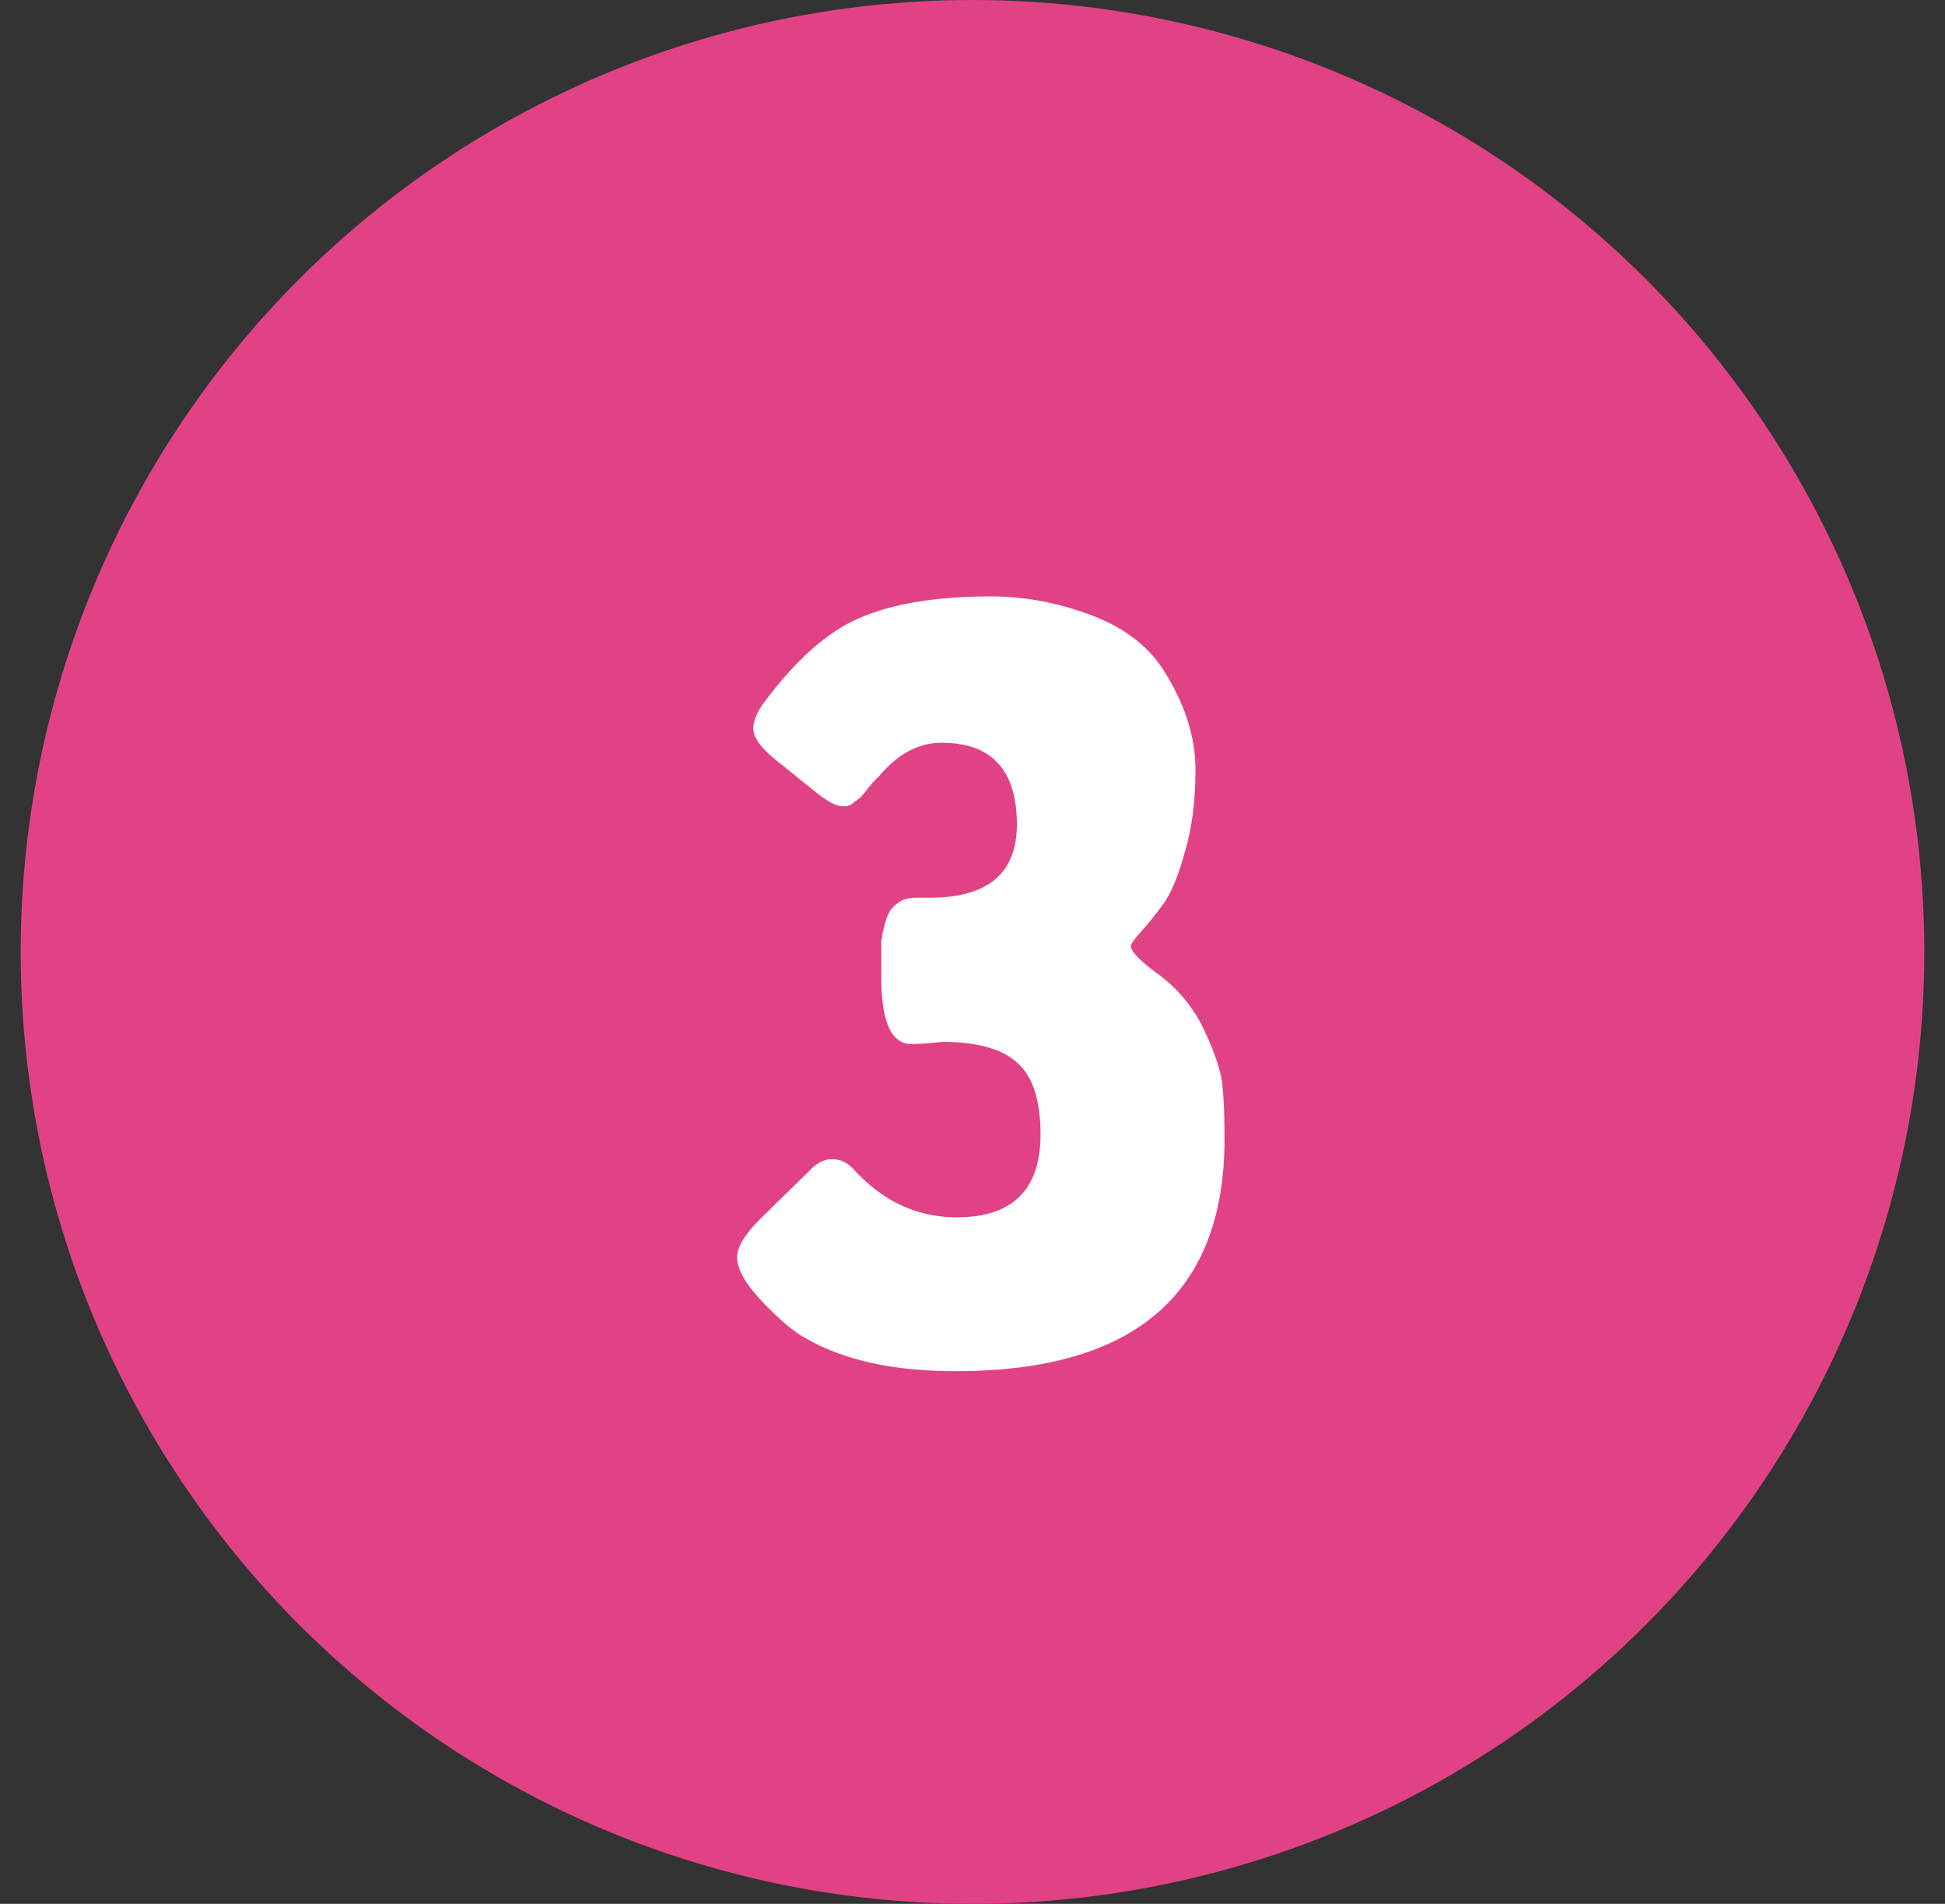
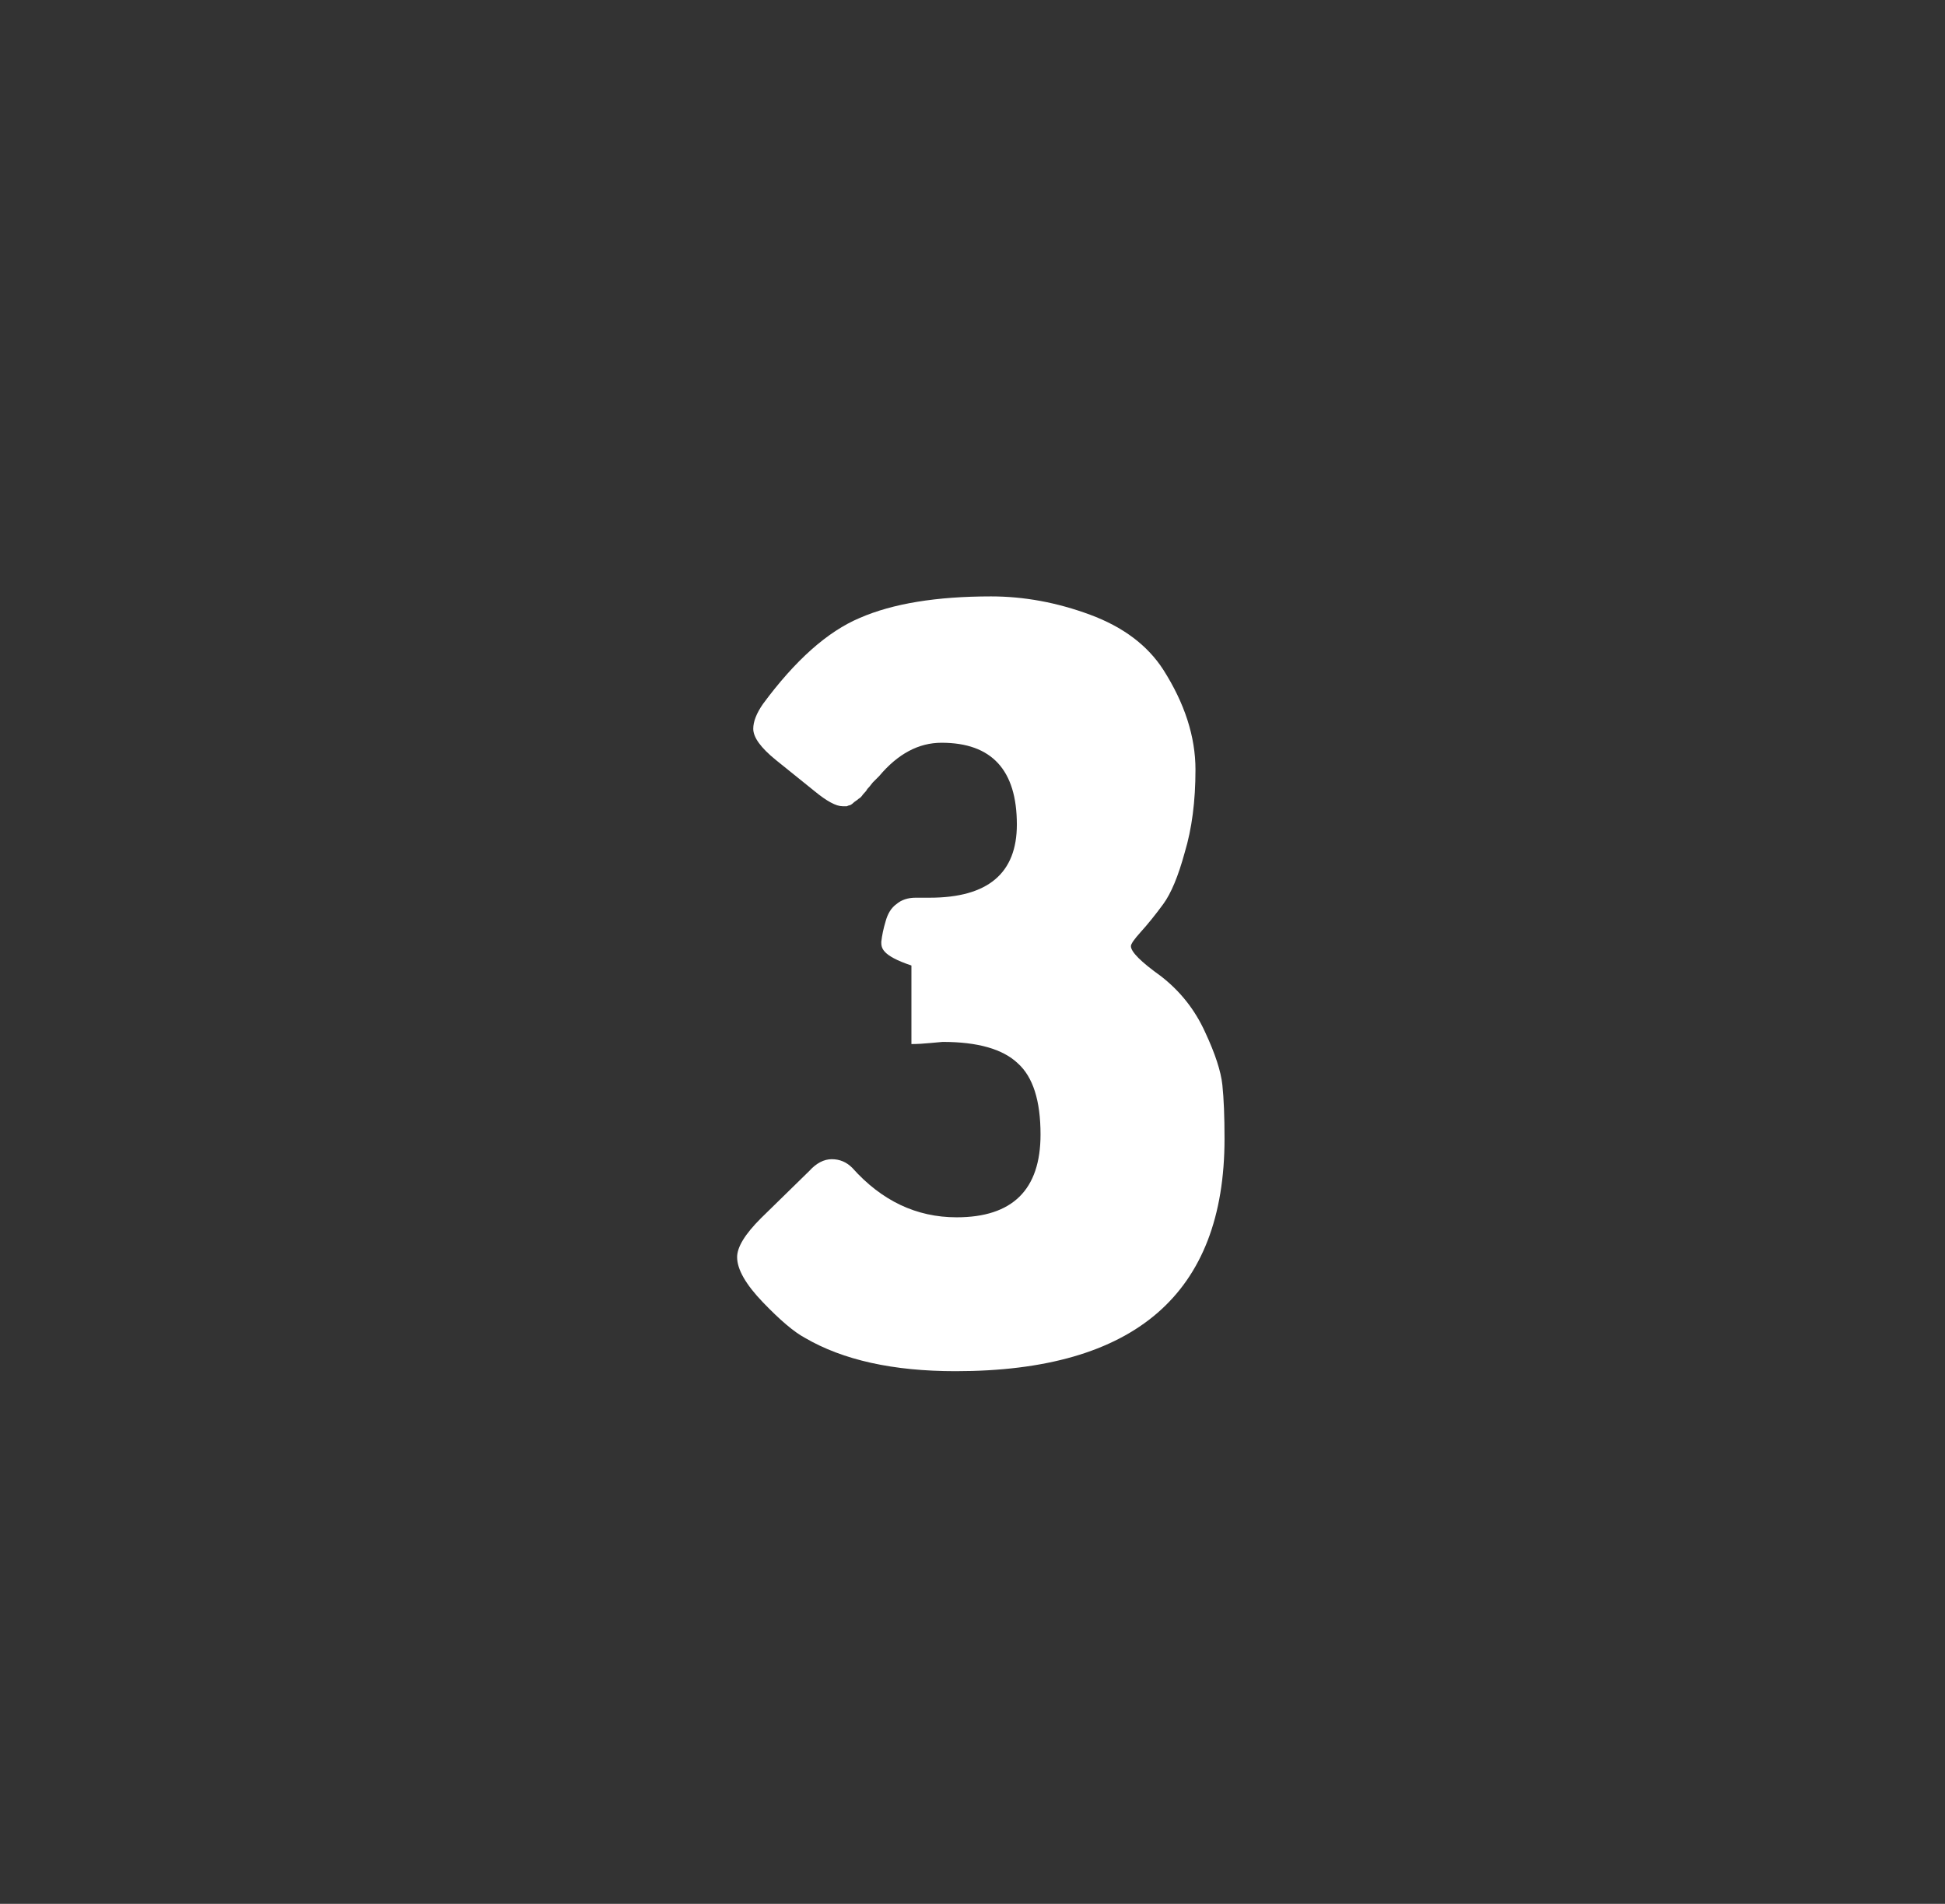
<svg xmlns="http://www.w3.org/2000/svg" width="47" height="46" viewBox="0 0 47 46" fill="none">
  <rect x="0" y="0" width="47" height="46" fill="#333333" stroke="none" />
-   <circle cx="23.5" cy="23" r="23" fill="#E14286" />
-   <path d="M22.128 21.69H22.466C23.87 21.69 24.572 21.101 24.572 19.922C24.572 18.605 23.965 17.946 22.752 17.946C22.197 17.946 21.695 18.215 21.244 18.752C21.209 18.787 21.157 18.839 21.088 18.908C21.036 18.977 20.993 19.029 20.958 19.064C20.941 19.099 20.906 19.142 20.854 19.194C20.819 19.246 20.785 19.281 20.75 19.298C20.733 19.315 20.698 19.341 20.646 19.376C20.611 19.411 20.577 19.437 20.542 19.454C20.525 19.454 20.499 19.463 20.464 19.48C20.429 19.48 20.395 19.48 20.36 19.48C20.204 19.48 19.979 19.359 19.684 19.116L18.748 18.362C18.384 18.067 18.202 17.816 18.202 17.608C18.202 17.435 18.28 17.235 18.436 17.01C19.216 15.953 19.996 15.259 20.776 14.93C21.573 14.583 22.631 14.41 23.948 14.41C24.745 14.41 25.543 14.557 26.34 14.852C27.137 15.147 27.727 15.589 28.108 16.178C28.628 16.993 28.888 17.799 28.888 18.596C28.888 19.359 28.801 20.026 28.628 20.598C28.472 21.17 28.299 21.586 28.108 21.846C27.917 22.106 27.735 22.331 27.562 22.522C27.406 22.695 27.328 22.808 27.328 22.86C27.328 22.999 27.571 23.241 28.056 23.588C28.524 23.952 28.879 24.403 29.122 24.94C29.365 25.46 29.503 25.885 29.538 26.214C29.573 26.543 29.59 26.977 29.59 27.514C29.59 31.258 27.423 33.13 23.09 33.13C21.582 33.13 20.369 32.861 19.45 32.324C19.19 32.185 18.852 31.899 18.436 31.466C18.02 31.033 17.812 30.669 17.812 30.374C17.812 30.131 18.003 29.819 18.384 29.438L19.554 28.294C19.727 28.103 19.909 28.008 20.1 28.008C20.291 28.008 20.455 28.077 20.594 28.216C21.305 29.013 22.145 29.412 23.116 29.412C24.468 29.412 25.144 28.745 25.144 27.41C25.144 26.595 24.962 26.023 24.598 25.694C24.234 25.347 23.627 25.174 22.778 25.174L22.492 25.2C22.319 25.217 22.163 25.226 22.024 25.226C21.539 25.226 21.296 24.689 21.296 23.614V23.328C21.296 23.085 21.296 22.895 21.296 22.756C21.313 22.6 21.348 22.435 21.4 22.262C21.452 22.071 21.539 21.933 21.66 21.846C21.781 21.742 21.937 21.69 22.128 21.69Z" fill="white" />
+   <path d="M22.128 21.69H22.466C23.87 21.69 24.572 21.101 24.572 19.922C24.572 18.605 23.965 17.946 22.752 17.946C22.197 17.946 21.695 18.215 21.244 18.752C21.209 18.787 21.157 18.839 21.088 18.908C21.036 18.977 20.993 19.029 20.958 19.064C20.941 19.099 20.906 19.142 20.854 19.194C20.819 19.246 20.785 19.281 20.75 19.298C20.733 19.315 20.698 19.341 20.646 19.376C20.611 19.411 20.577 19.437 20.542 19.454C20.525 19.454 20.499 19.463 20.464 19.48C20.429 19.48 20.395 19.48 20.36 19.48C20.204 19.48 19.979 19.359 19.684 19.116L18.748 18.362C18.384 18.067 18.202 17.816 18.202 17.608C18.202 17.435 18.28 17.235 18.436 17.01C19.216 15.953 19.996 15.259 20.776 14.93C21.573 14.583 22.631 14.41 23.948 14.41C24.745 14.41 25.543 14.557 26.34 14.852C27.137 15.147 27.727 15.589 28.108 16.178C28.628 16.993 28.888 17.799 28.888 18.596C28.888 19.359 28.801 20.026 28.628 20.598C28.472 21.17 28.299 21.586 28.108 21.846C27.917 22.106 27.735 22.331 27.562 22.522C27.406 22.695 27.328 22.808 27.328 22.86C27.328 22.999 27.571 23.241 28.056 23.588C28.524 23.952 28.879 24.403 29.122 24.94C29.365 25.46 29.503 25.885 29.538 26.214C29.573 26.543 29.59 26.977 29.59 27.514C29.59 31.258 27.423 33.13 23.09 33.13C21.582 33.13 20.369 32.861 19.45 32.324C19.19 32.185 18.852 31.899 18.436 31.466C18.02 31.033 17.812 30.669 17.812 30.374C17.812 30.131 18.003 29.819 18.384 29.438L19.554 28.294C19.727 28.103 19.909 28.008 20.1 28.008C20.291 28.008 20.455 28.077 20.594 28.216C21.305 29.013 22.145 29.412 23.116 29.412C24.468 29.412 25.144 28.745 25.144 27.41C25.144 26.595 24.962 26.023 24.598 25.694C24.234 25.347 23.627 25.174 22.778 25.174L22.492 25.2C22.319 25.217 22.163 25.226 22.024 25.226V23.328C21.296 23.085 21.296 22.895 21.296 22.756C21.313 22.6 21.348 22.435 21.4 22.262C21.452 22.071 21.539 21.933 21.66 21.846C21.781 21.742 21.937 21.69 22.128 21.69Z" fill="white" />
</svg>